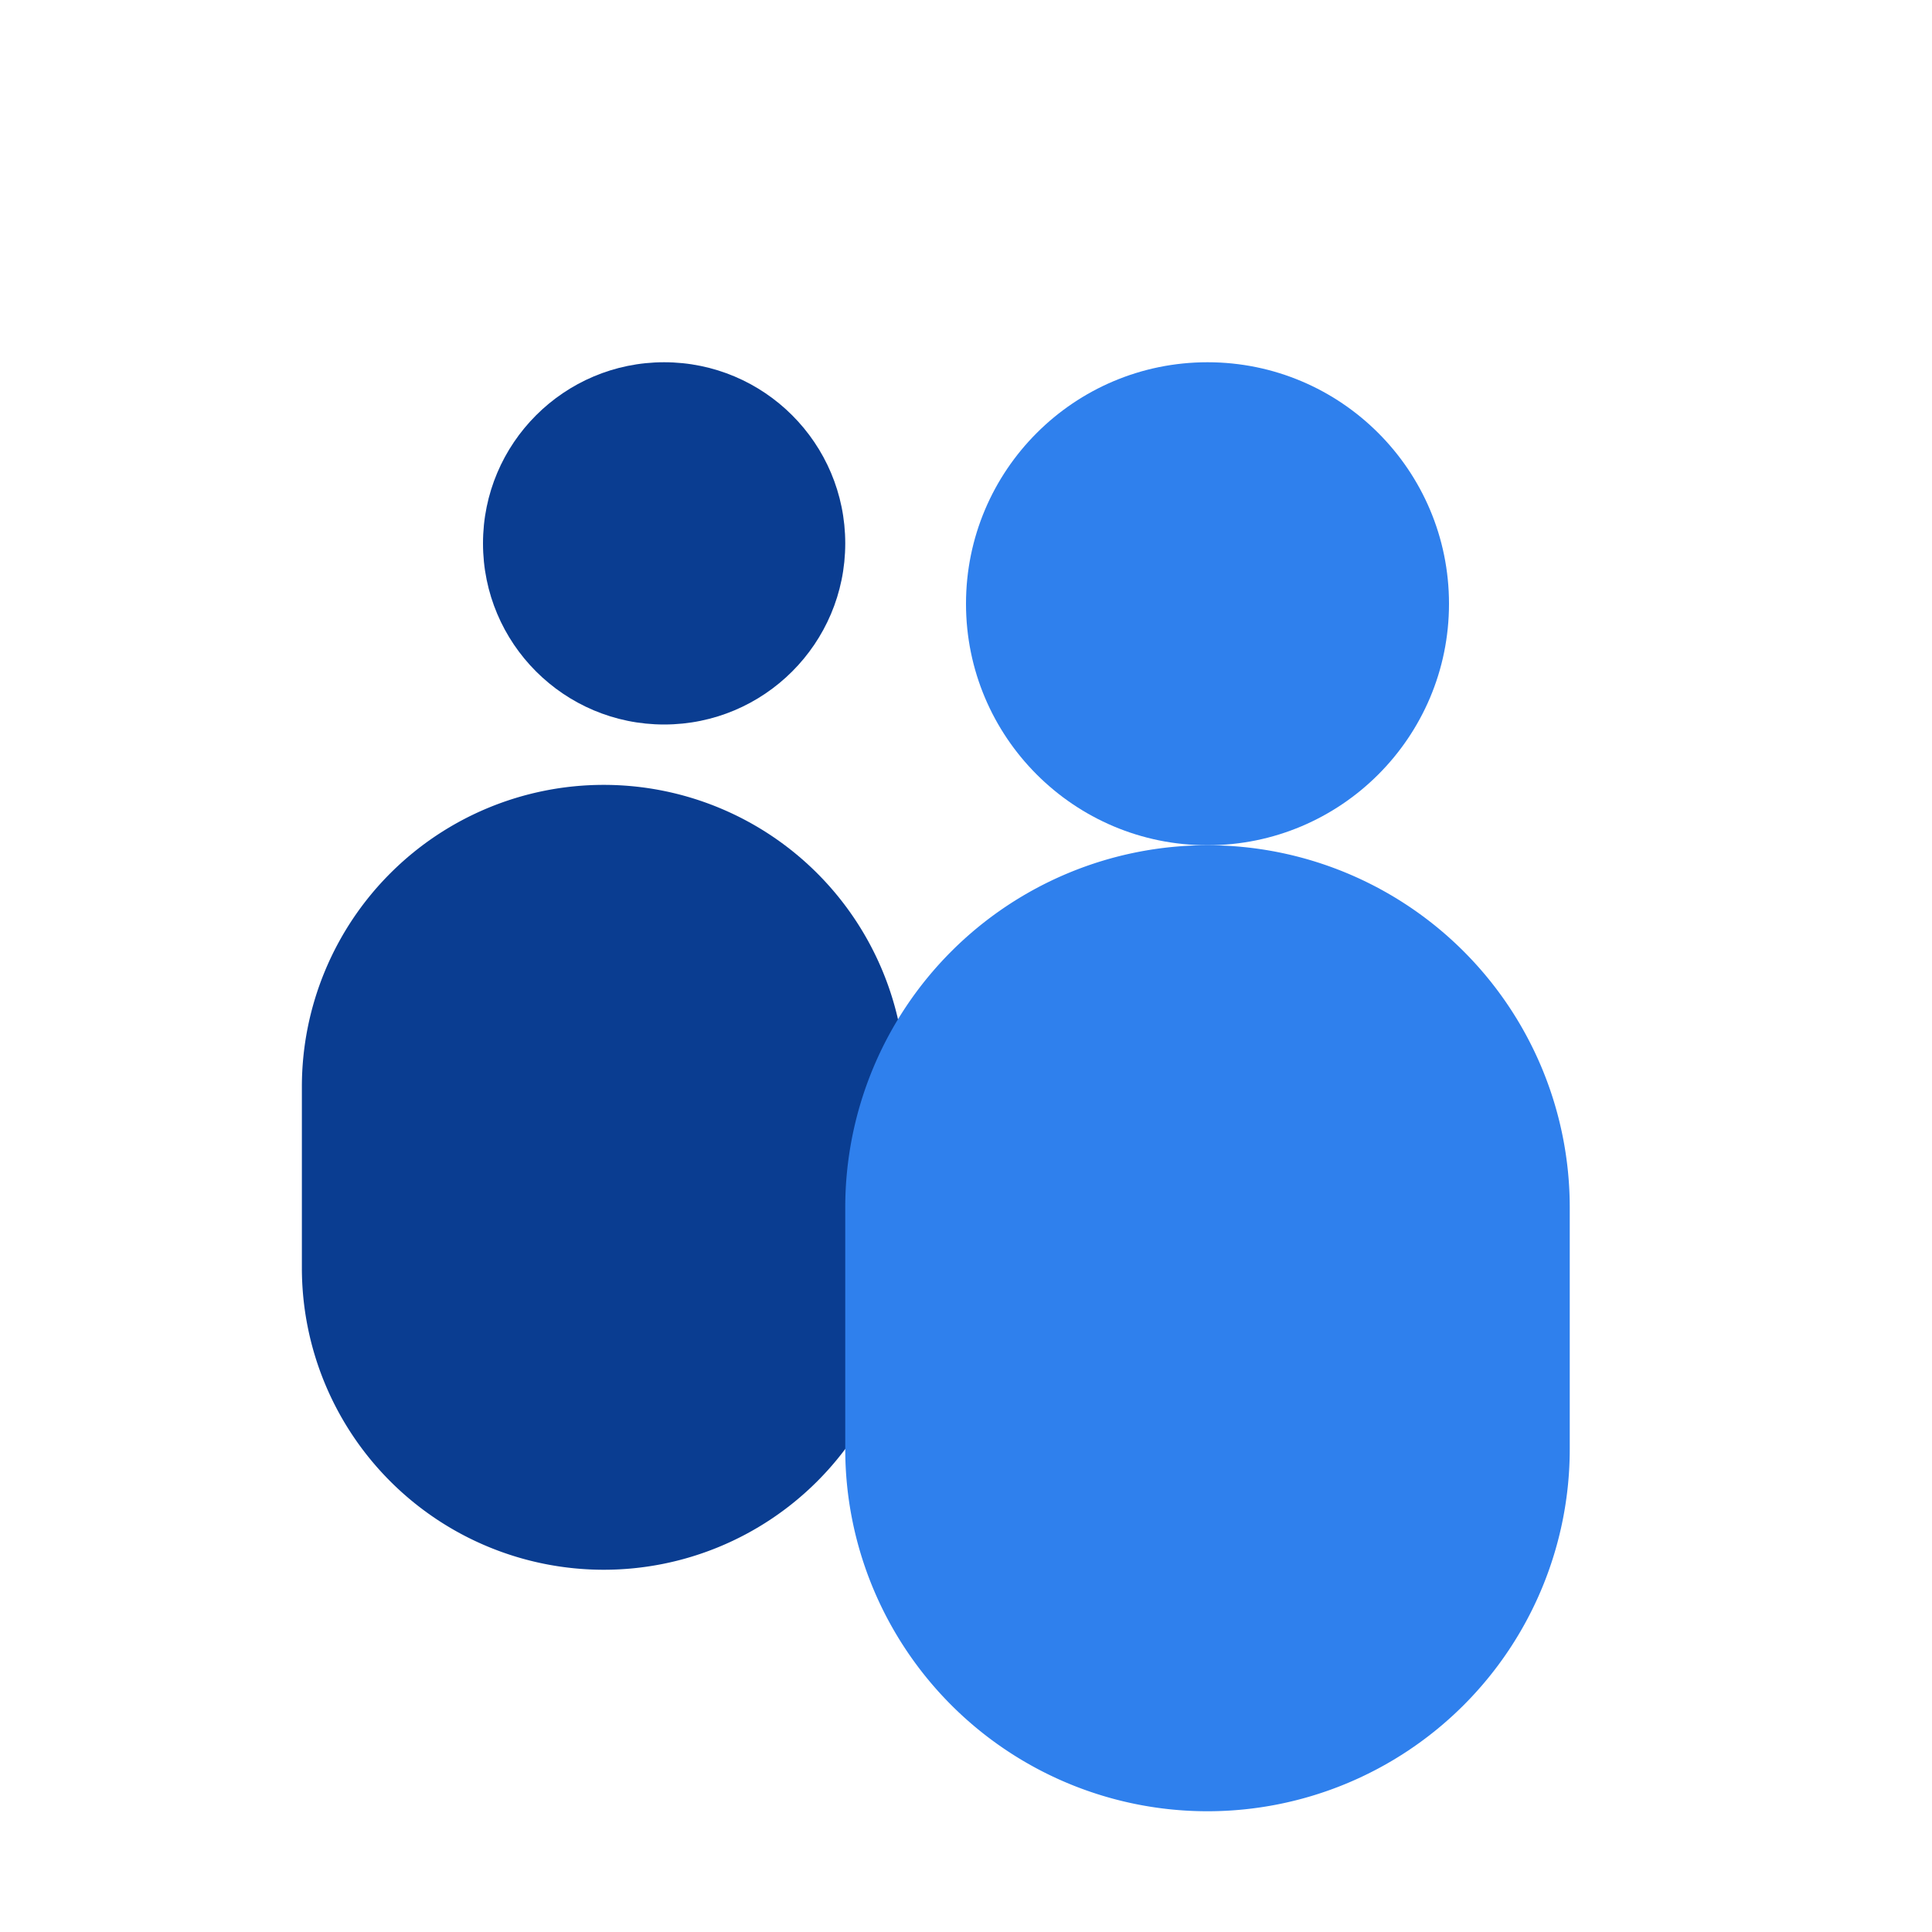
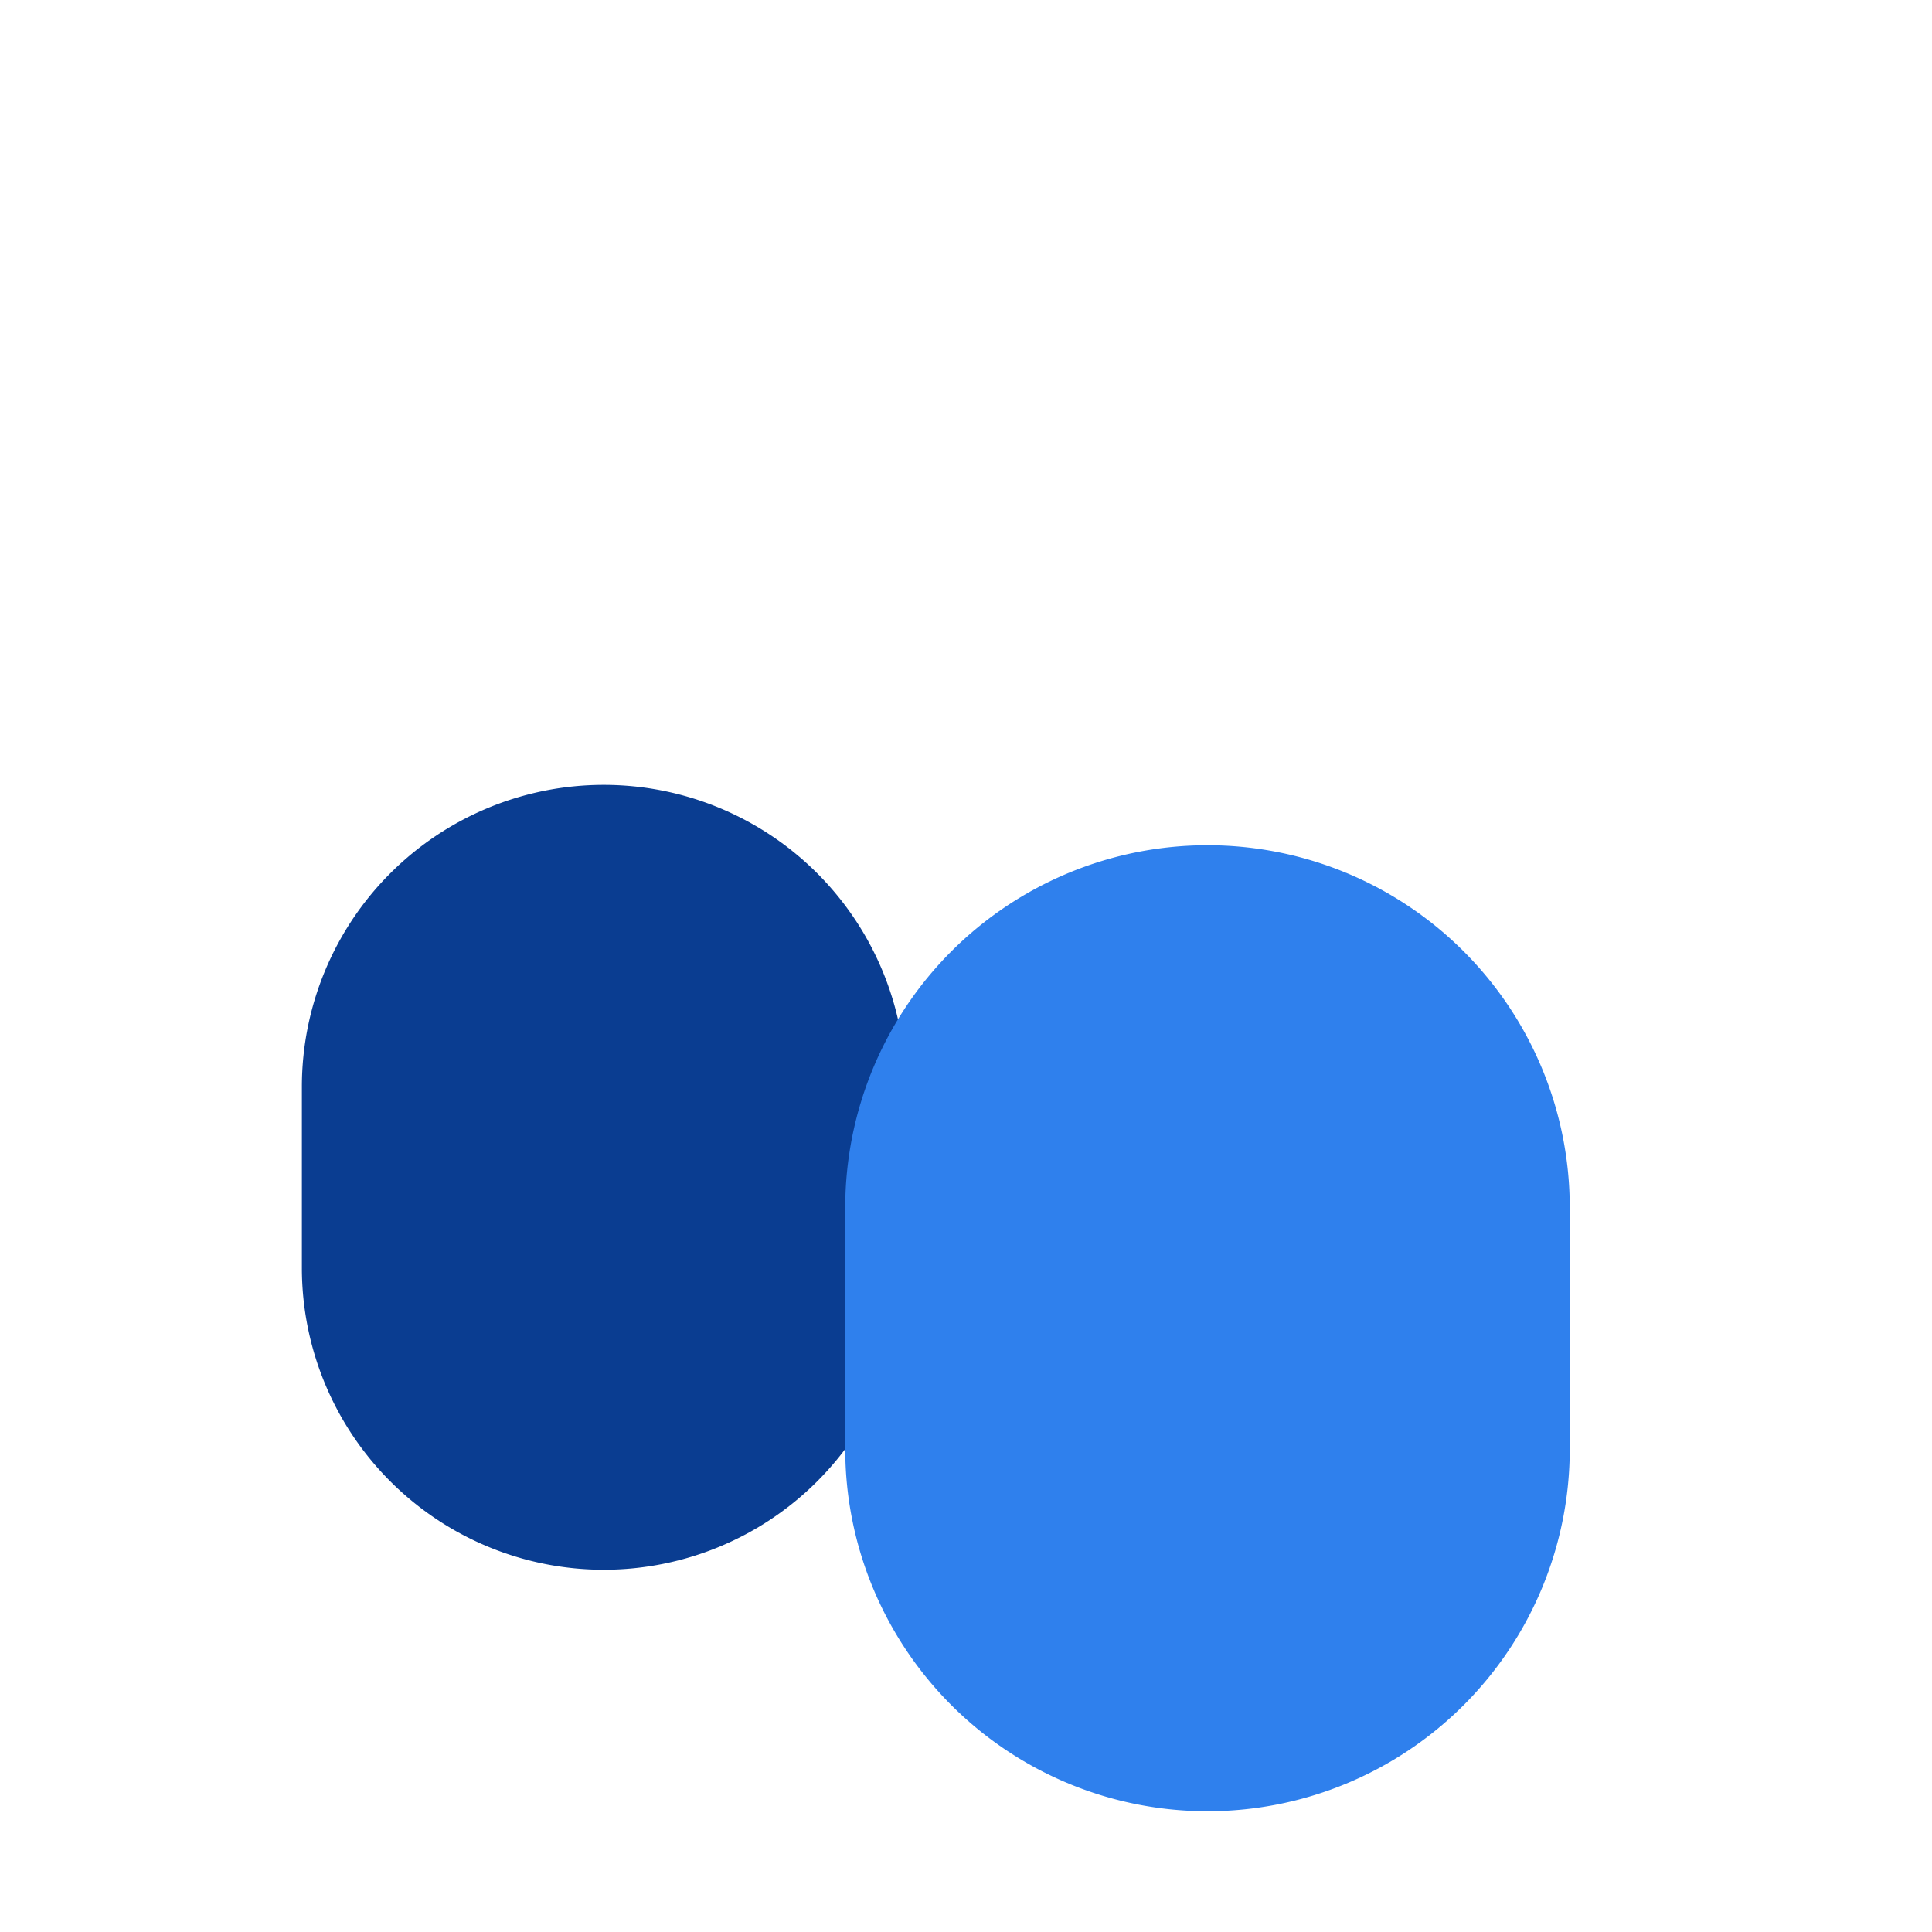
<svg xmlns="http://www.w3.org/2000/svg" width="128" height="128" viewBox="0 0 64 64" role="img" aria-labelledby="title">
  <title>Icono de dos usuarios</title>
-   <circle cx="22" cy="18" r="6" fill="#0A3D91" />
  <path d="M10 36            a10 10 0 0 1 20 0            v6            a10 10 0 0 1 -20 0            z" fill="#0A3D91" />
-   <circle cx="40" cy="20" r="8" fill="#2F80ED" />
  <path d="M28 40            a12 12 0 0 1 24 0            v8            a12 12 0 0 1 -24 0            z" fill="#2F80ED" />
</svg>